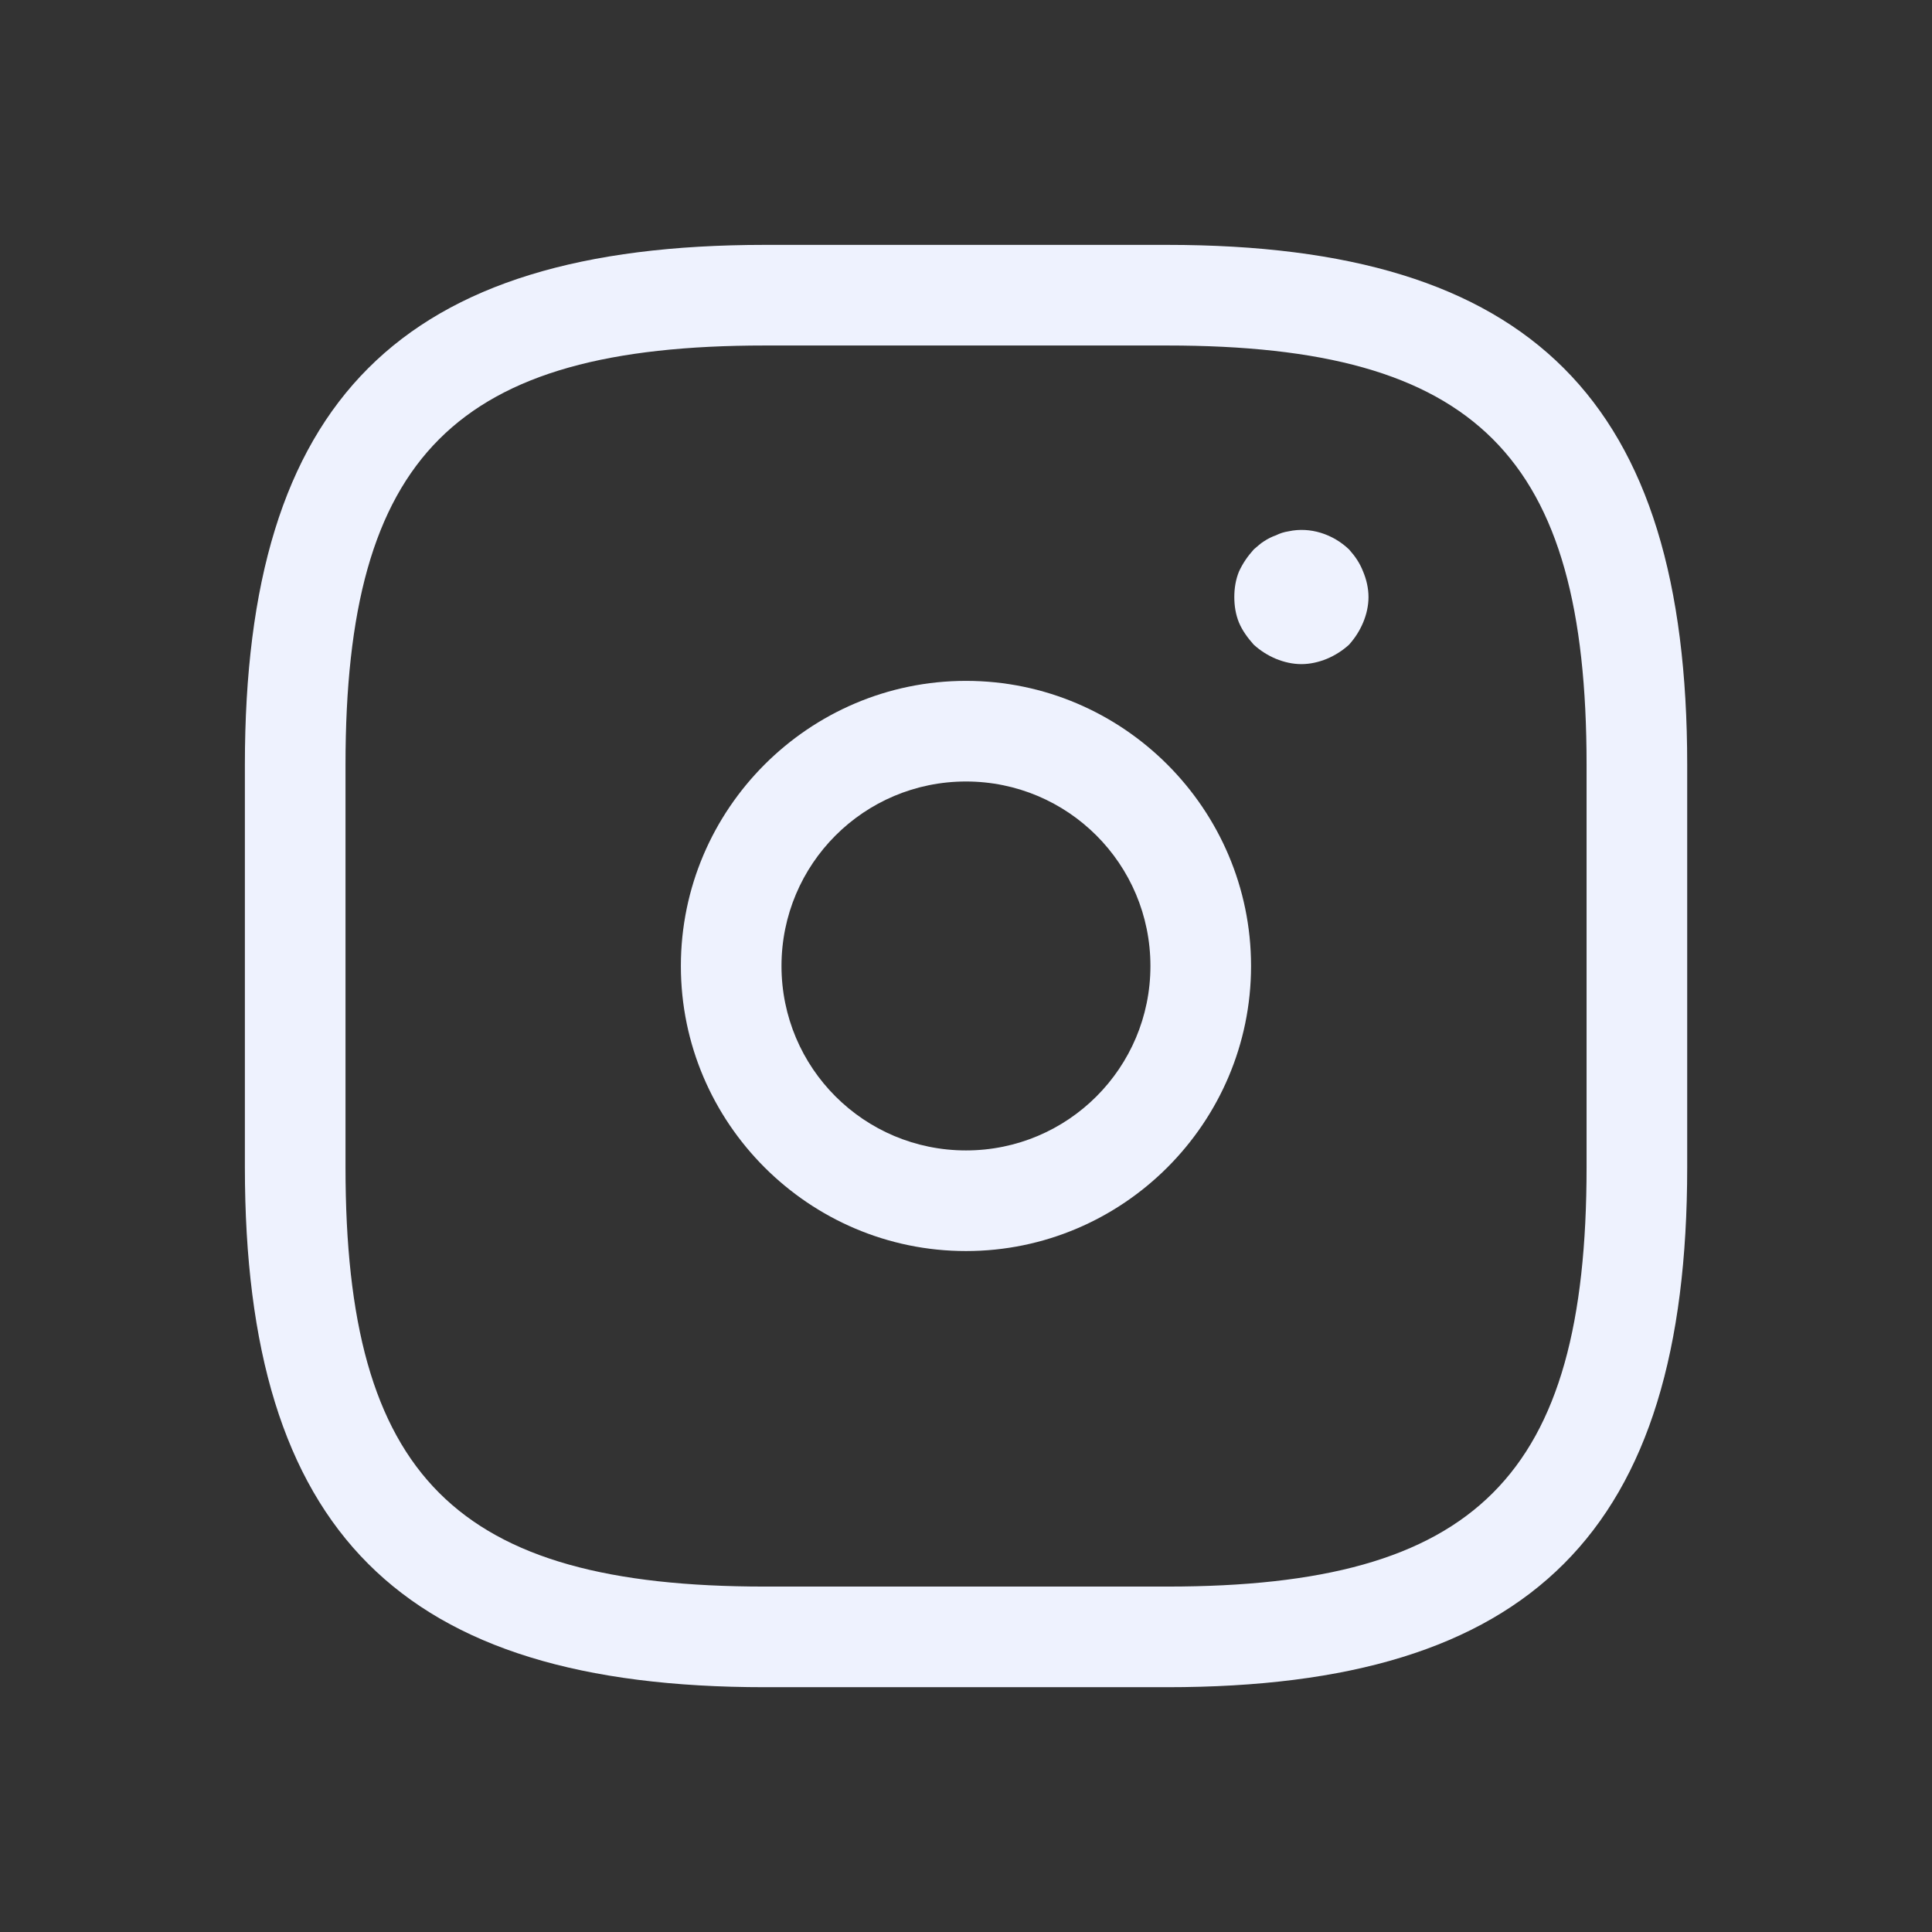
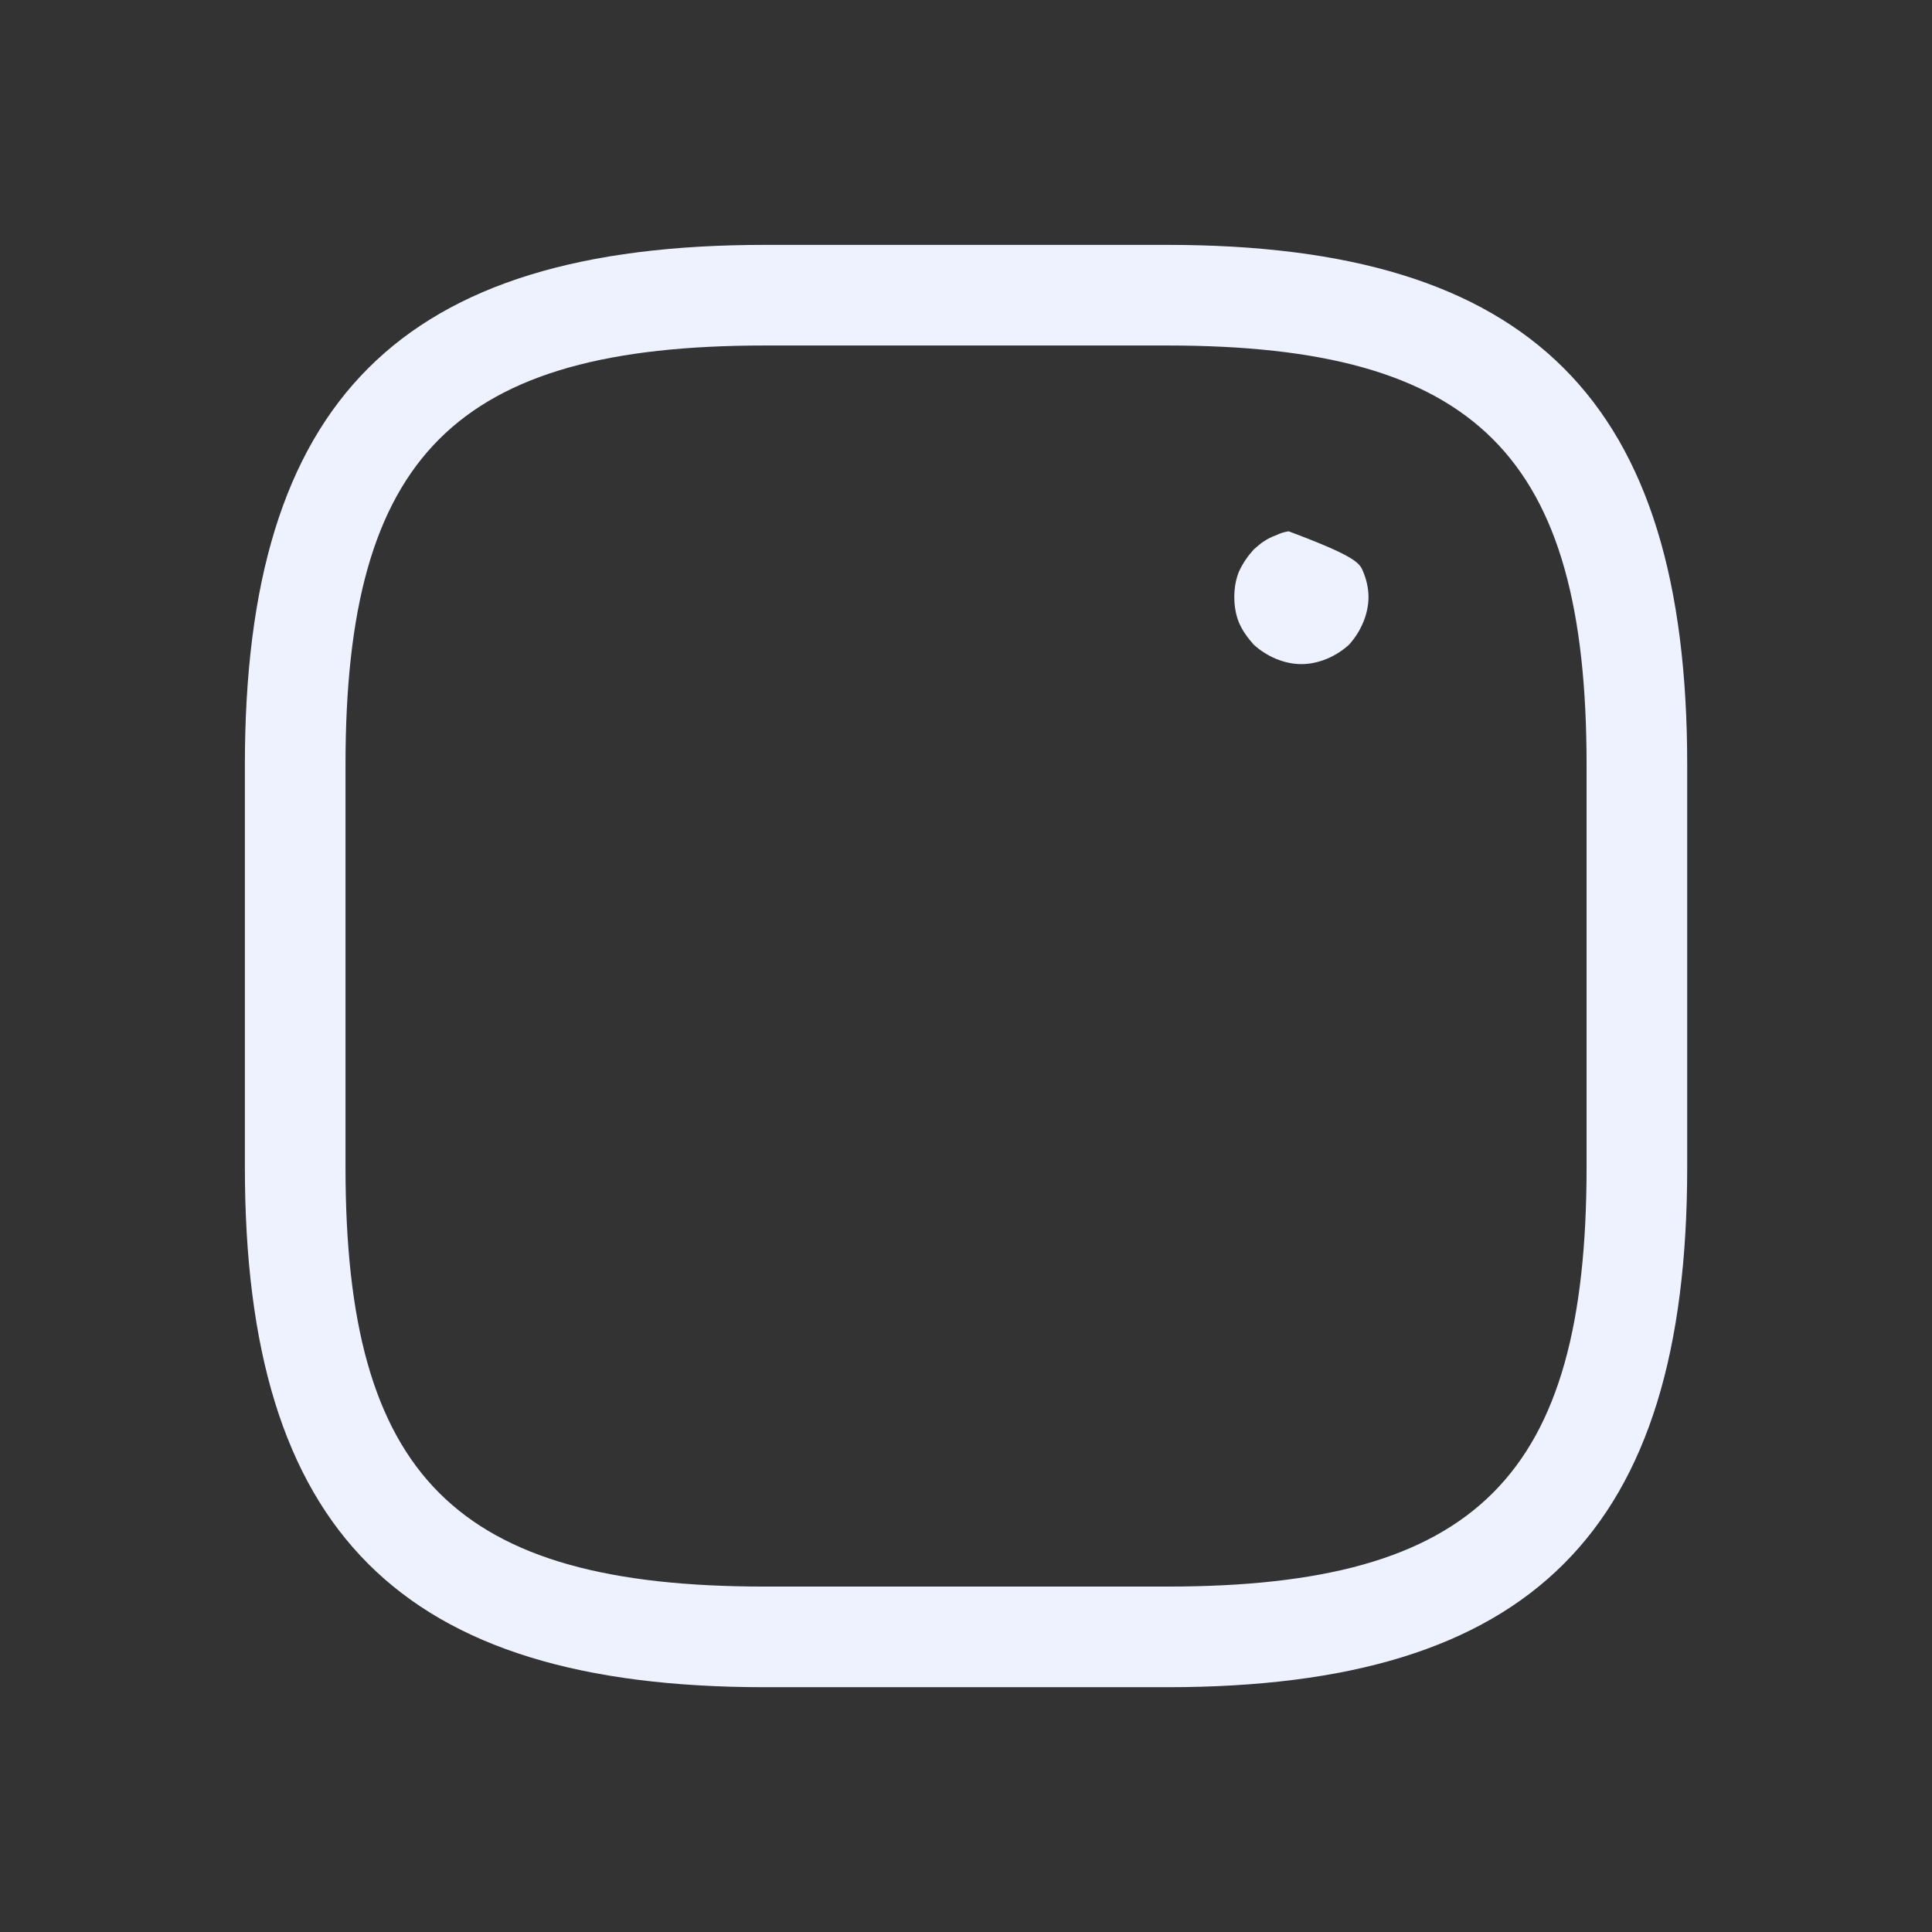
<svg xmlns="http://www.w3.org/2000/svg" width="24" height="24" viewBox="0 0 24 24" fill="none">
  <rect x="0" y="0" width="24" height="24" fill="#333333" stroke="none" />
  <path d="M14.5 20.959H9.5C4.975 20.959 3.042 19.025 3.042 14.5V9.5C3.042 4.975 4.975 3.042 9.5 3.042H14.5C19.025 3.042 20.959 4.975 20.959 9.5V14.5C20.959 19.025 19.025 20.959 14.5 20.959ZM9.5 4.292C5.659 4.292 4.292 5.659 4.292 9.5V14.5C4.292 18.342 5.659 19.709 9.5 19.709H14.5C18.342 19.709 19.709 18.342 19.709 14.5V9.5C19.709 5.659 18.342 4.292 14.5 4.292H9.5Z" fill="#EEF2FE" />
-   <path d="M12 15.541C10.05 15.541 8.458 13.95 8.458 12C8.458 10.05 10.05 8.458 12 8.458C13.95 8.458 15.541 10.05 15.541 12C15.541 13.95 13.95 15.541 12 15.541ZM12 9.708C10.733 9.708 9.708 10.733 9.708 12C9.708 13.266 10.733 14.291 12 14.291C13.266 14.291 14.291 13.266 14.291 12C14.291 10.733 13.266 9.708 12 9.708Z" fill="#EEF2FE" />
-   <path d="M16.166 8.25C16.058 8.25 15.95 8.225 15.85 8.184C15.75 8.142 15.658 8.084 15.575 8.009C15.5 7.925 15.433 7.834 15.391 7.734C15.35 7.634 15.333 7.525 15.333 7.417C15.333 7.309 15.35 7.2 15.391 7.1C15.441 6.992 15.5 6.909 15.575 6.825C15.616 6.792 15.658 6.75 15.7 6.725C15.75 6.692 15.8 6.667 15.85 6.65C15.9 6.625 15.95 6.609 16.008 6.6C16.275 6.542 16.558 6.634 16.758 6.825C16.833 6.909 16.891 6.992 16.933 7.1C16.975 7.2 17 7.309 17 7.417C17 7.525 16.975 7.634 16.933 7.734C16.891 7.834 16.833 7.925 16.758 8.009C16.675 8.084 16.583 8.142 16.483 8.184C16.383 8.225 16.275 8.25 16.166 8.25Z" fill="#EEF2FE" />
+   <path d="M16.166 8.25C16.058 8.25 15.95 8.225 15.85 8.184C15.75 8.142 15.658 8.084 15.575 8.009C15.5 7.925 15.433 7.834 15.391 7.734C15.35 7.634 15.333 7.525 15.333 7.417C15.333 7.309 15.35 7.2 15.391 7.1C15.441 6.992 15.5 6.909 15.575 6.825C15.616 6.792 15.658 6.75 15.7 6.725C15.75 6.692 15.8 6.667 15.85 6.65C15.9 6.625 15.95 6.609 16.008 6.6C16.833 6.909 16.891 6.992 16.933 7.1C16.975 7.2 17 7.309 17 7.417C17 7.525 16.975 7.634 16.933 7.734C16.891 7.834 16.833 7.925 16.758 8.009C16.675 8.084 16.583 8.142 16.483 8.184C16.383 8.225 16.275 8.25 16.166 8.25Z" fill="#EEF2FE" />
</svg>